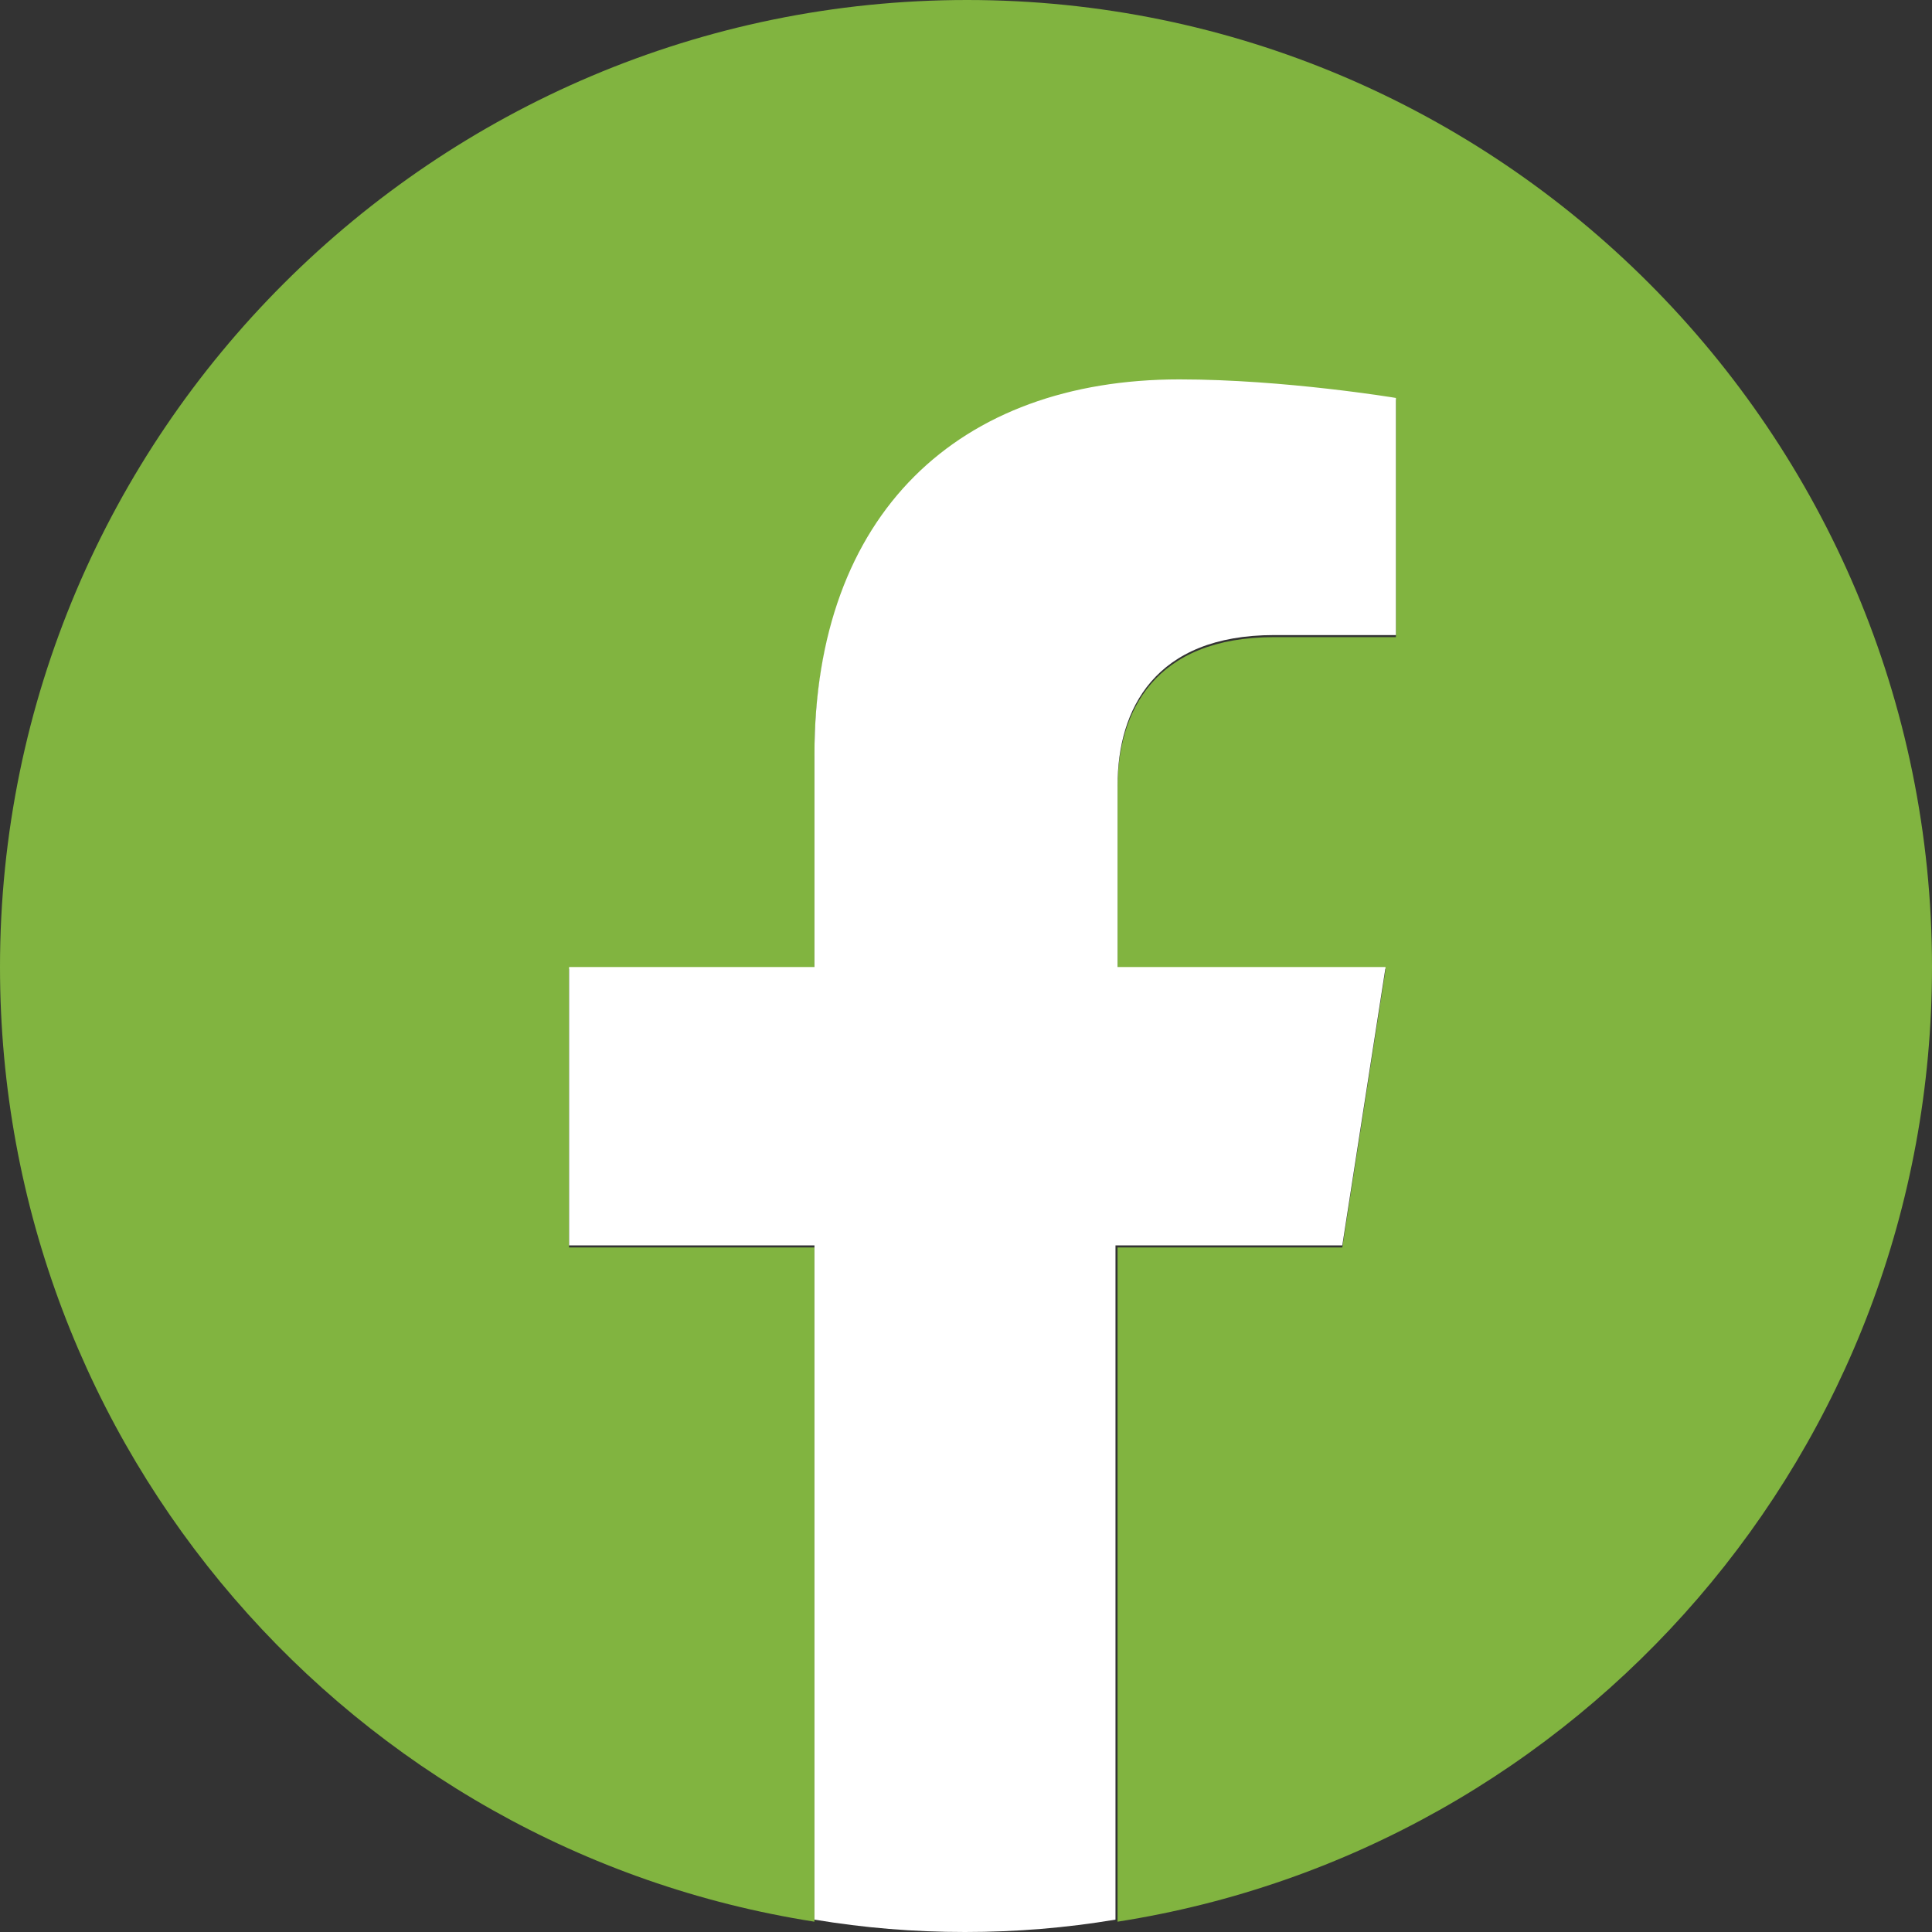
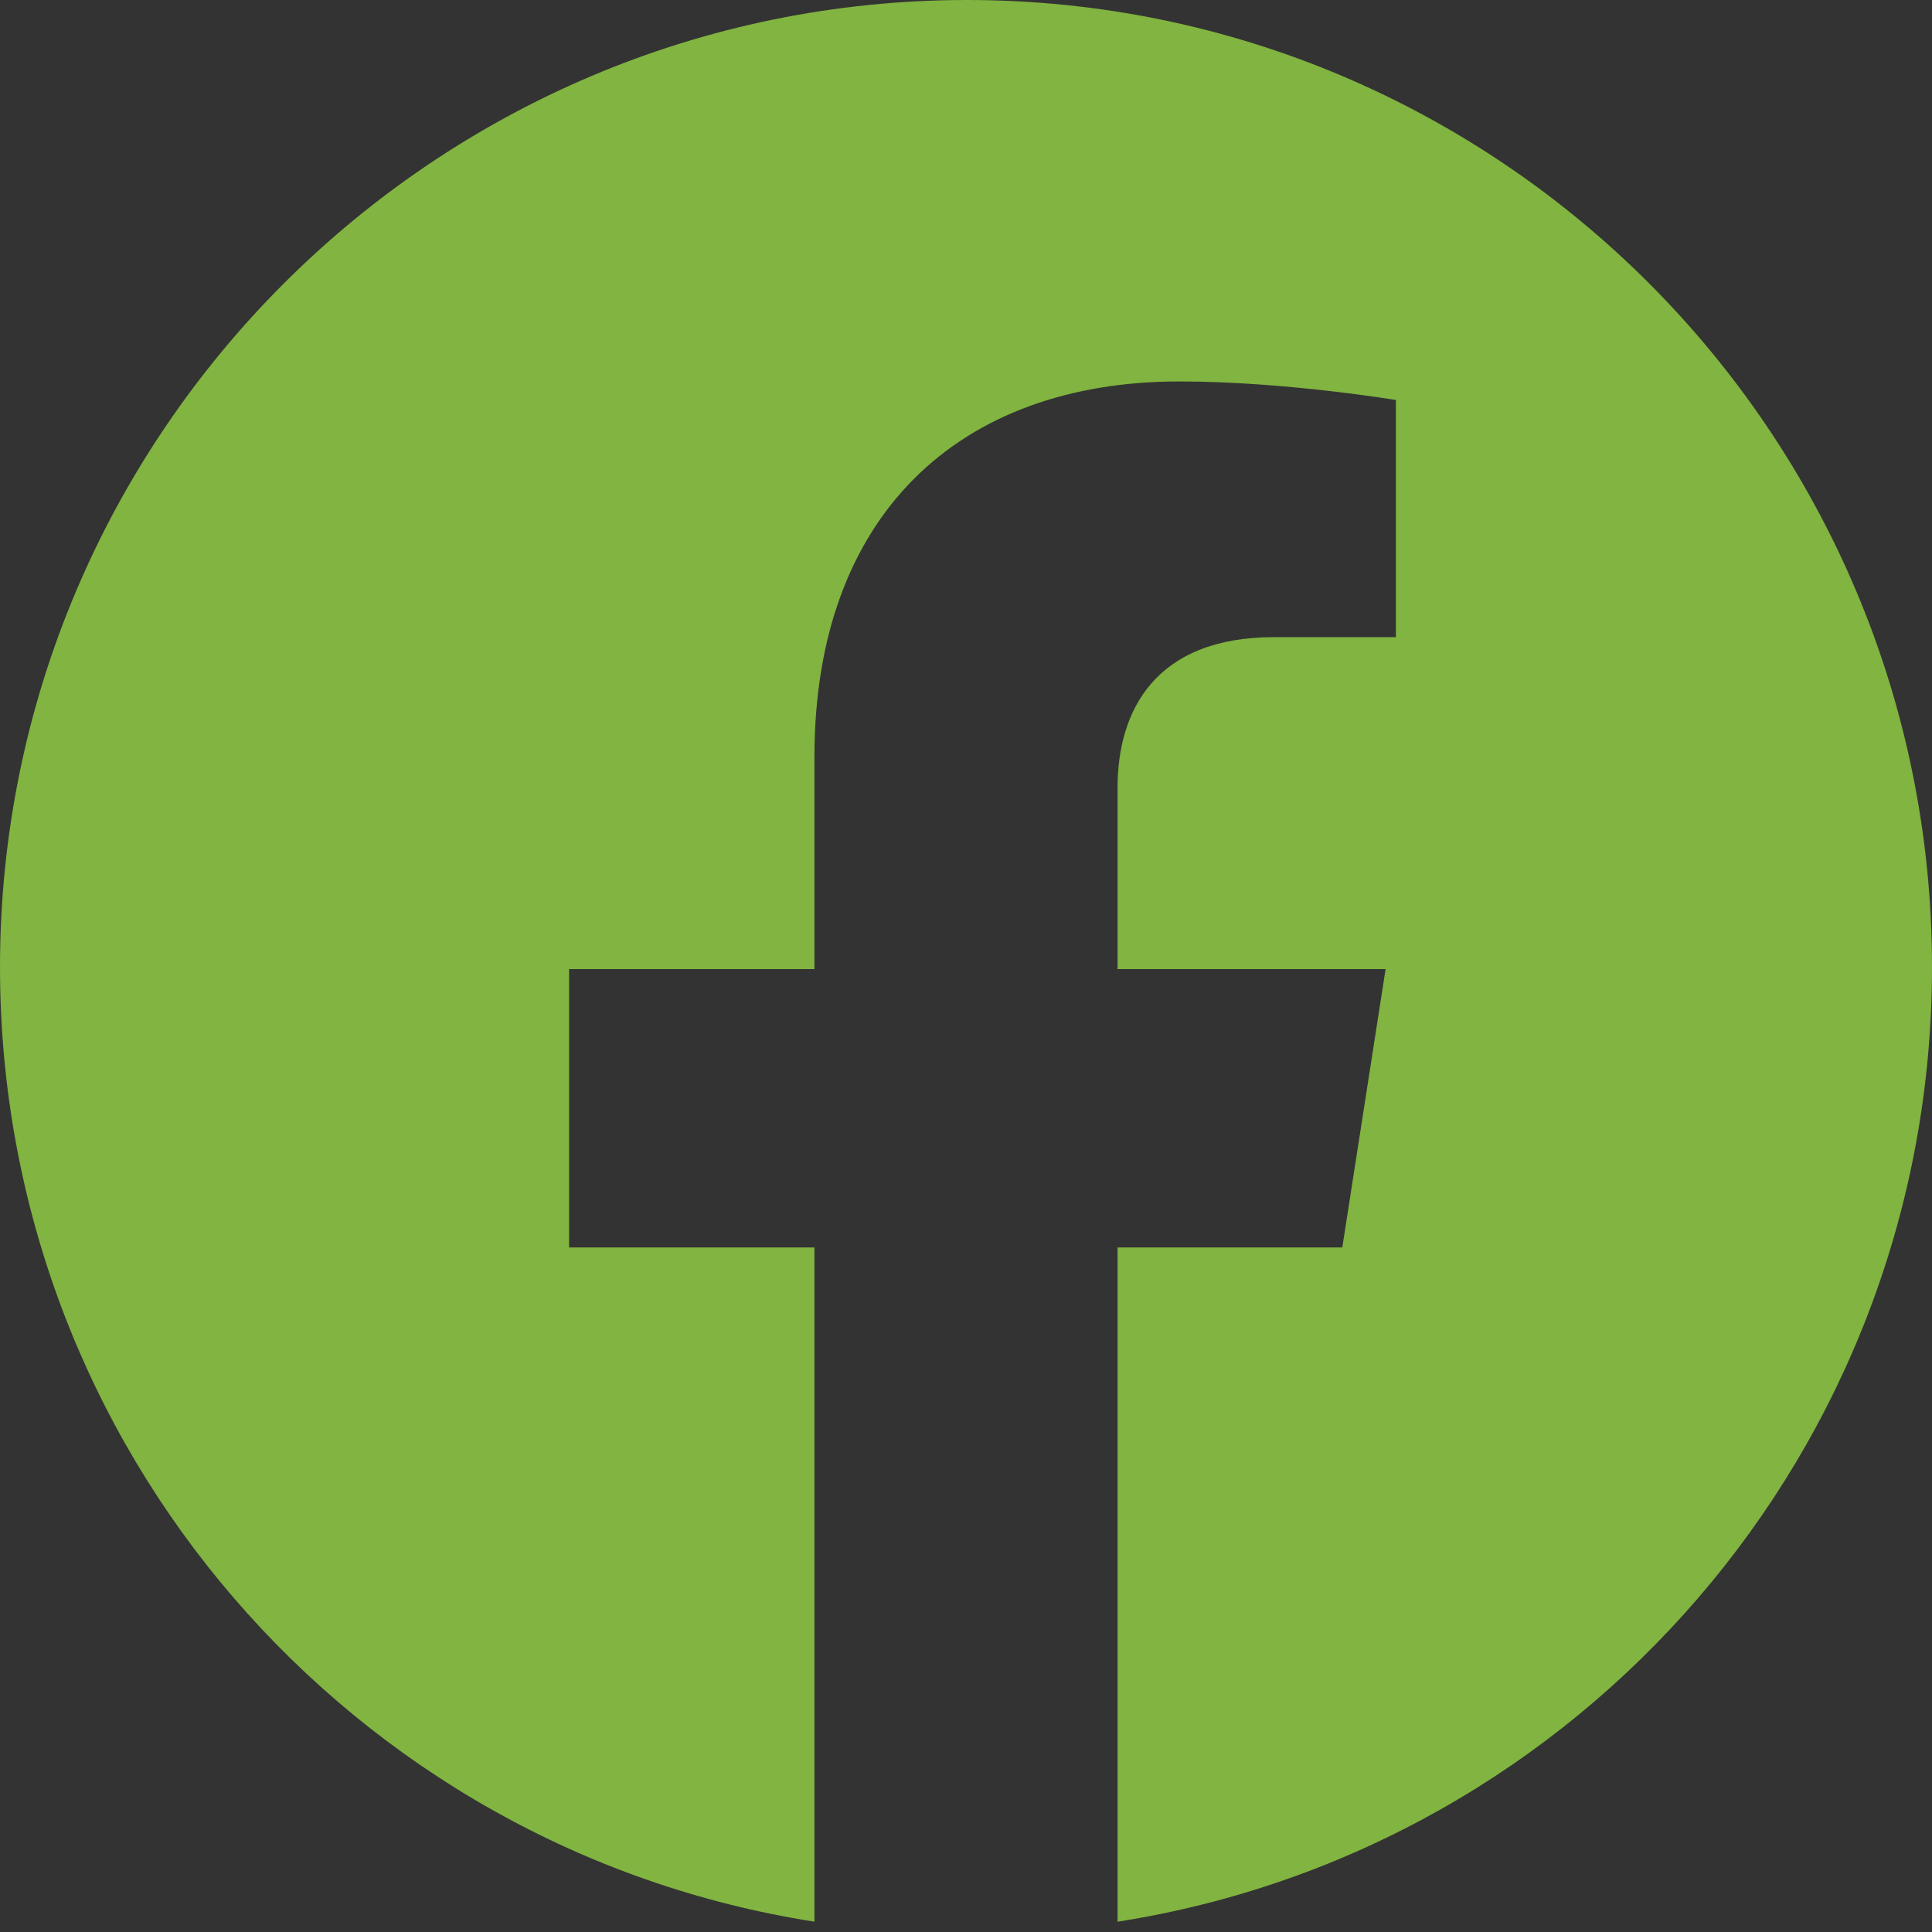
<svg xmlns="http://www.w3.org/2000/svg" id="_レイヤー_2" viewBox="0 0 9.37 9.37">
  <rect x="0" y="0" width="9.37" height="9.37" fill="#333333" stroke="none" />
  <defs>
    <style>.cls-1{fill:#81b440;}.cls-2{fill:#fff;}</style>
  </defs>
  <g id="_枠">
    <path class="cls-1" d="M9.37,4.69C9.37,2.1,7.27,0,4.69,0S0,2.1,0,4.69c0,2.34,1.71,4.28,3.95,4.63v-3.27h-1.19v-1.35h1.19v-1.03c0-1.17.7-1.82,1.77-1.82.51,0,1.05.09,1.05.09v1.15h-.59c-.58,0-.76.36-.76.73v.88h1.3l-.21,1.35h-1.09v3.27c2.24-.35,3.95-2.29,3.95-4.63Z" />
-     <path class="cls-2" d="M6.51,6.04l.21-1.35h-1.3v-.88c0-.37.18-.73.76-.73h.59v-1.15s-.54-.09-1.05-.09c-1.07,0-1.77.65-1.77,1.82v1.03h-1.19v1.35h1.19v3.27c.24.04.48.06.73.06s.49-.02.73-.06v-3.27h1.09Z" />
  </g>
</svg>